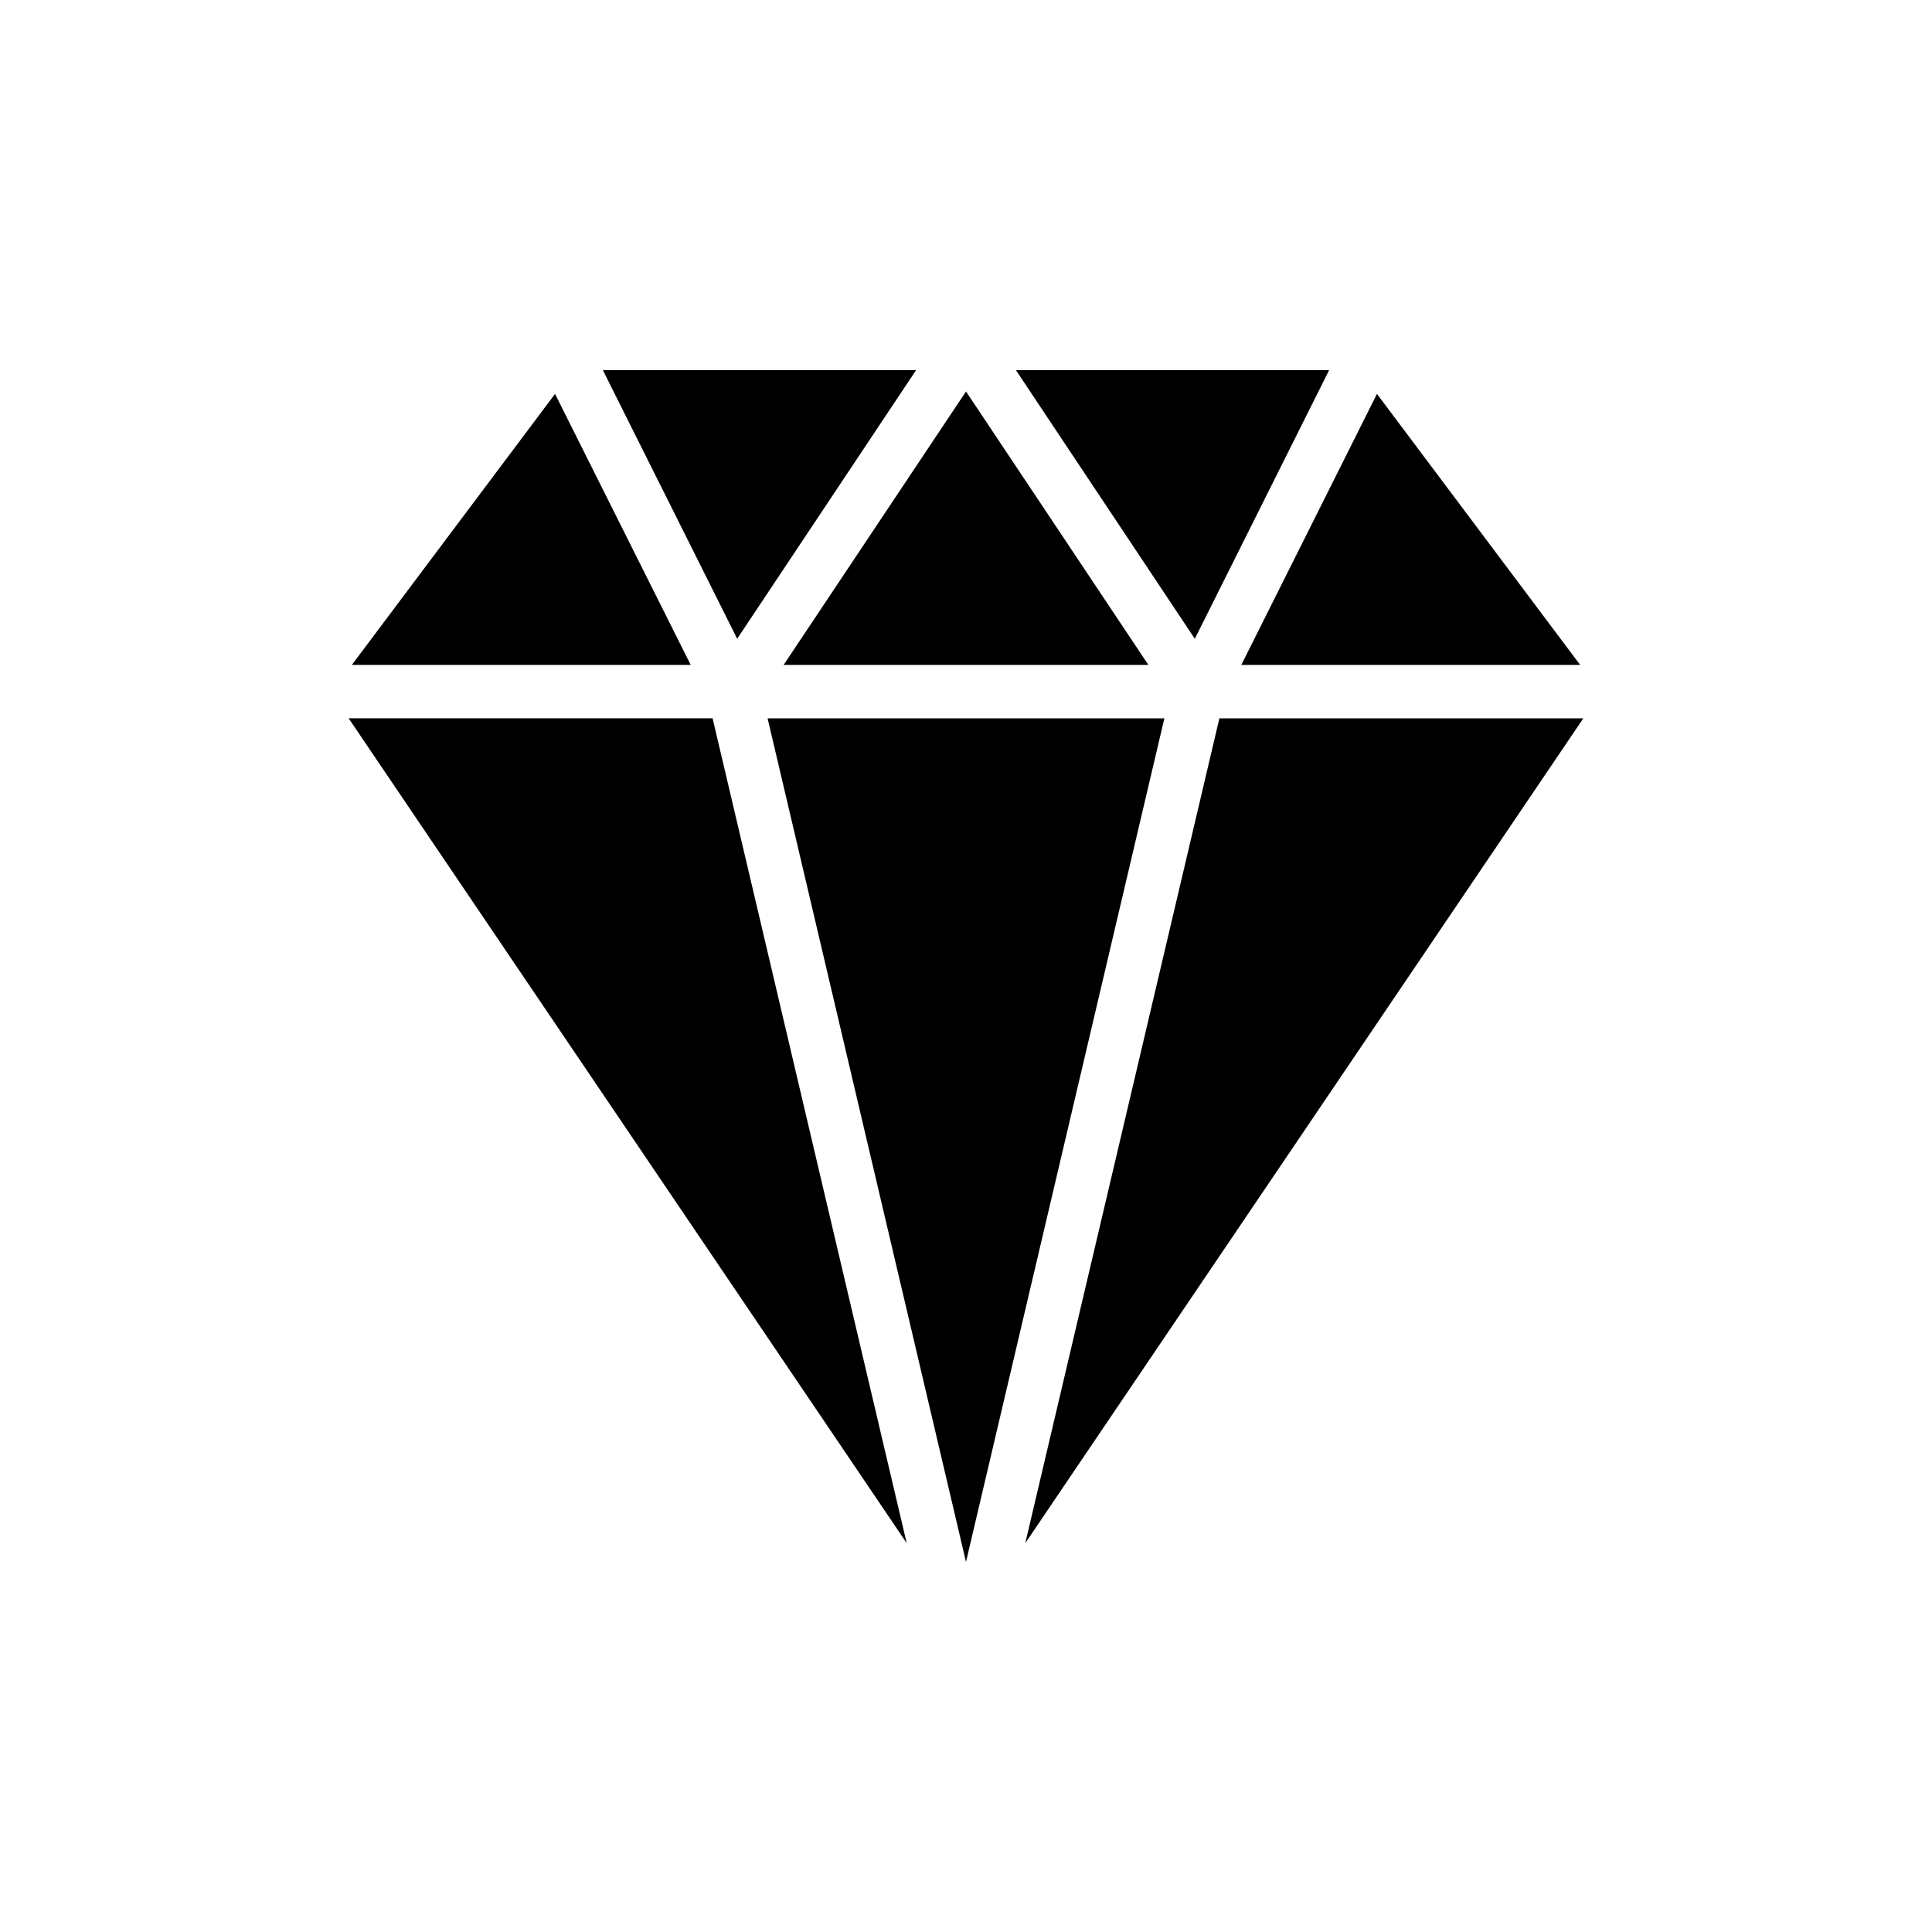
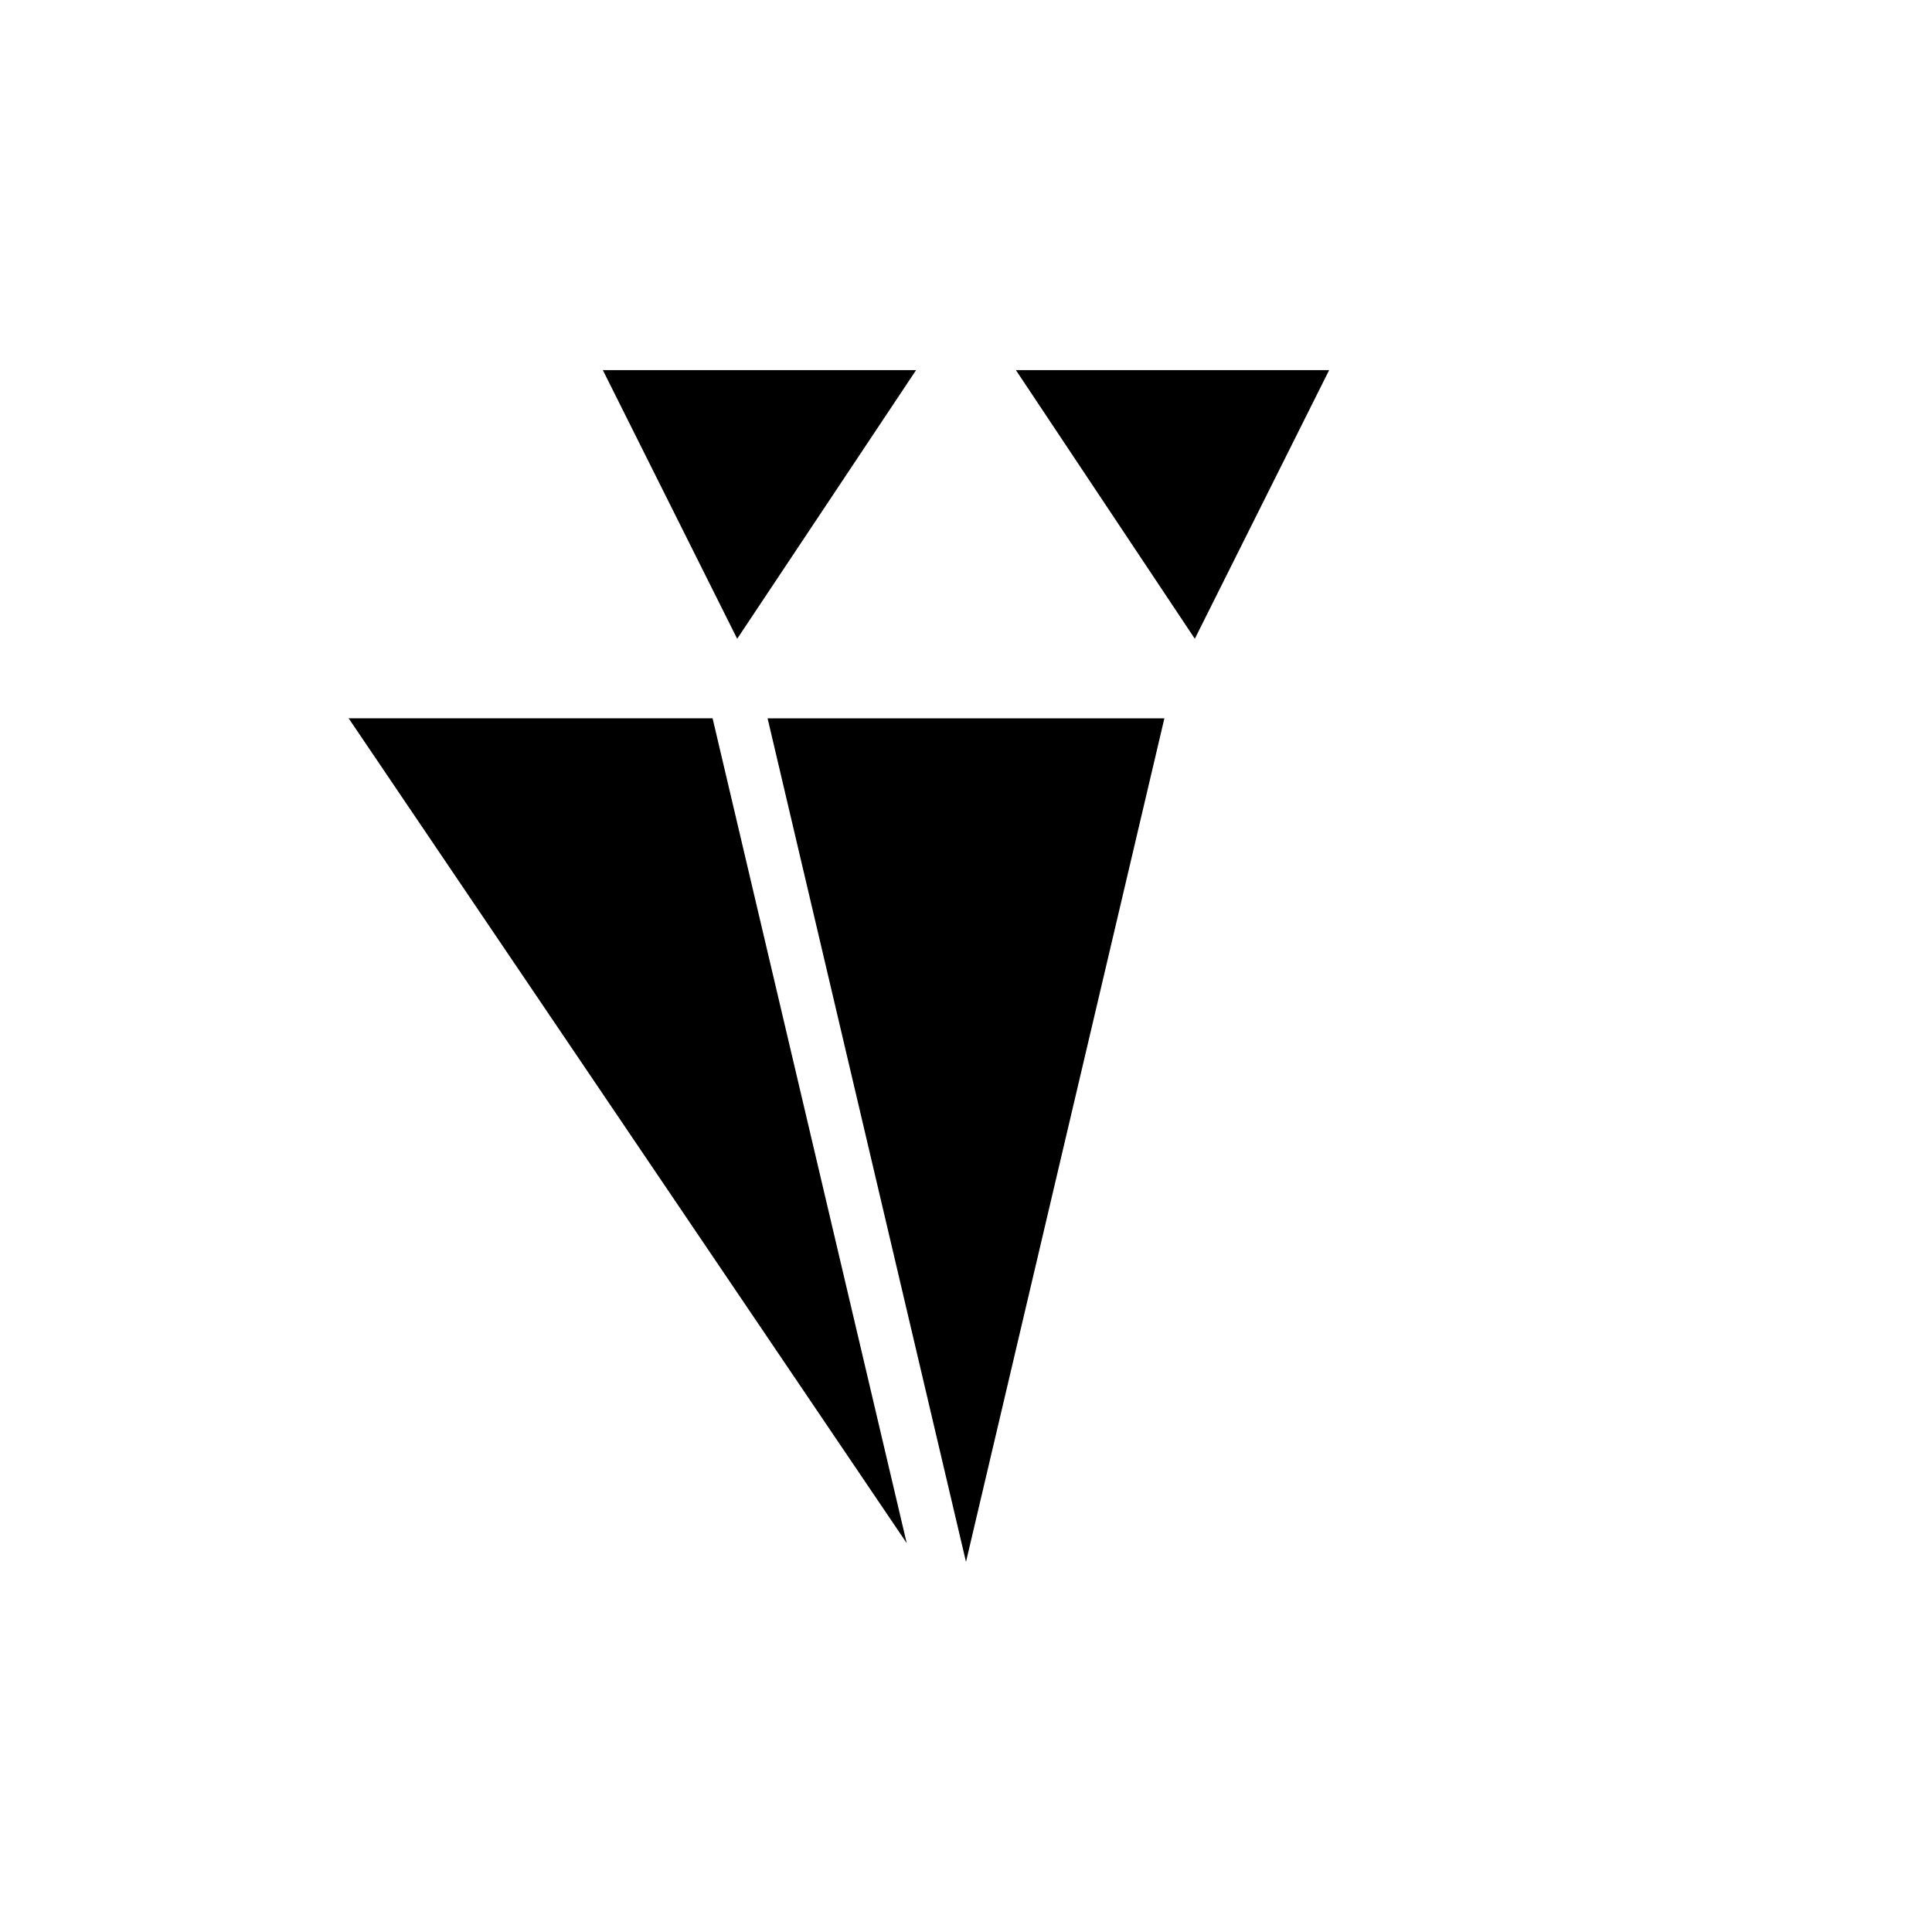
<svg xmlns="http://www.w3.org/2000/svg" fill="#000000" width="800px" height="800px" version="1.1" viewBox="144 144 512 512">
  <g>
-     <path d="m237.24 320.21h89.801l-35.949-71.824z" />
    <path d="m384.29 552.95-51.445-218.59h-96.449z" />
    <path d="m339.36 313.28 47.41-71.188h-83.004z" />
-     <path d="m351.67 320.21h96.66l-48.328-72.465z" />
    <path d="m347.42 334.37 52.578 223.54 52.574-223.54z" />
    <path d="m460.64 313.28 35.594-71.188h-83.004z" />
-     <path d="m472.96 320.21h89.797l-53.852-71.824z" />
-     <path d="m467.15 334.37-51.445 218.59 147.89-218.59z" />
  </g>
</svg>